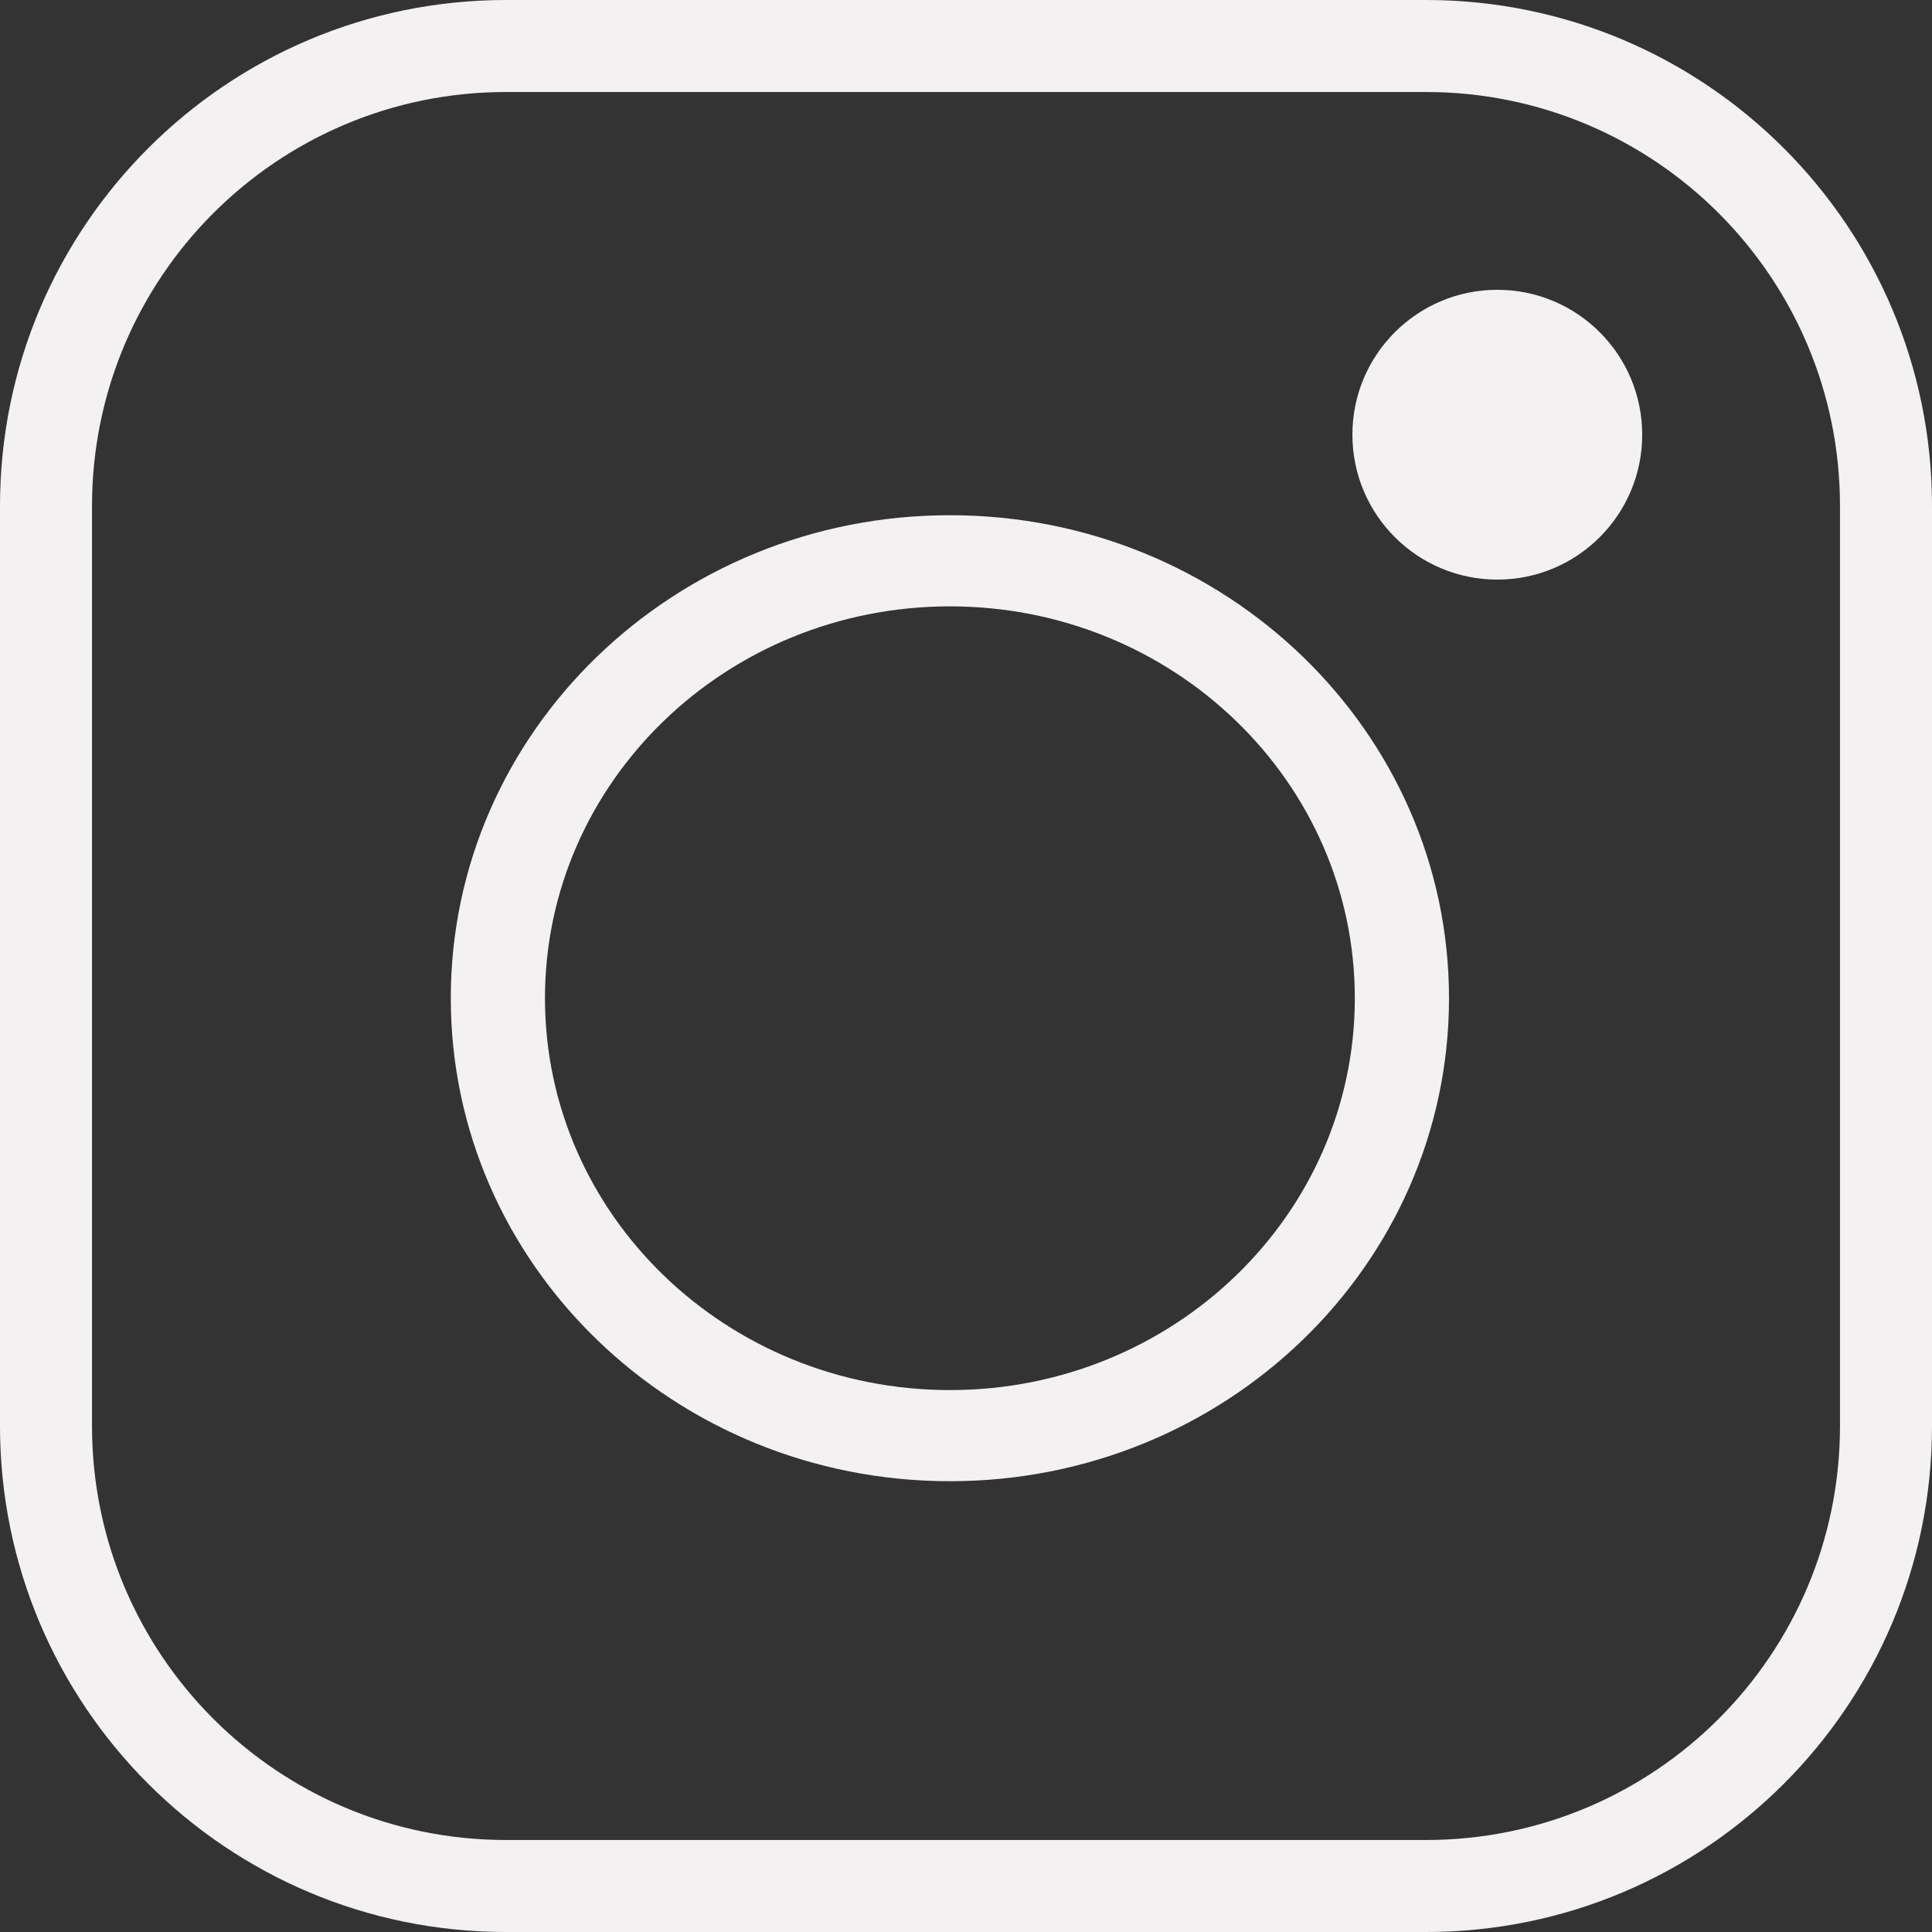
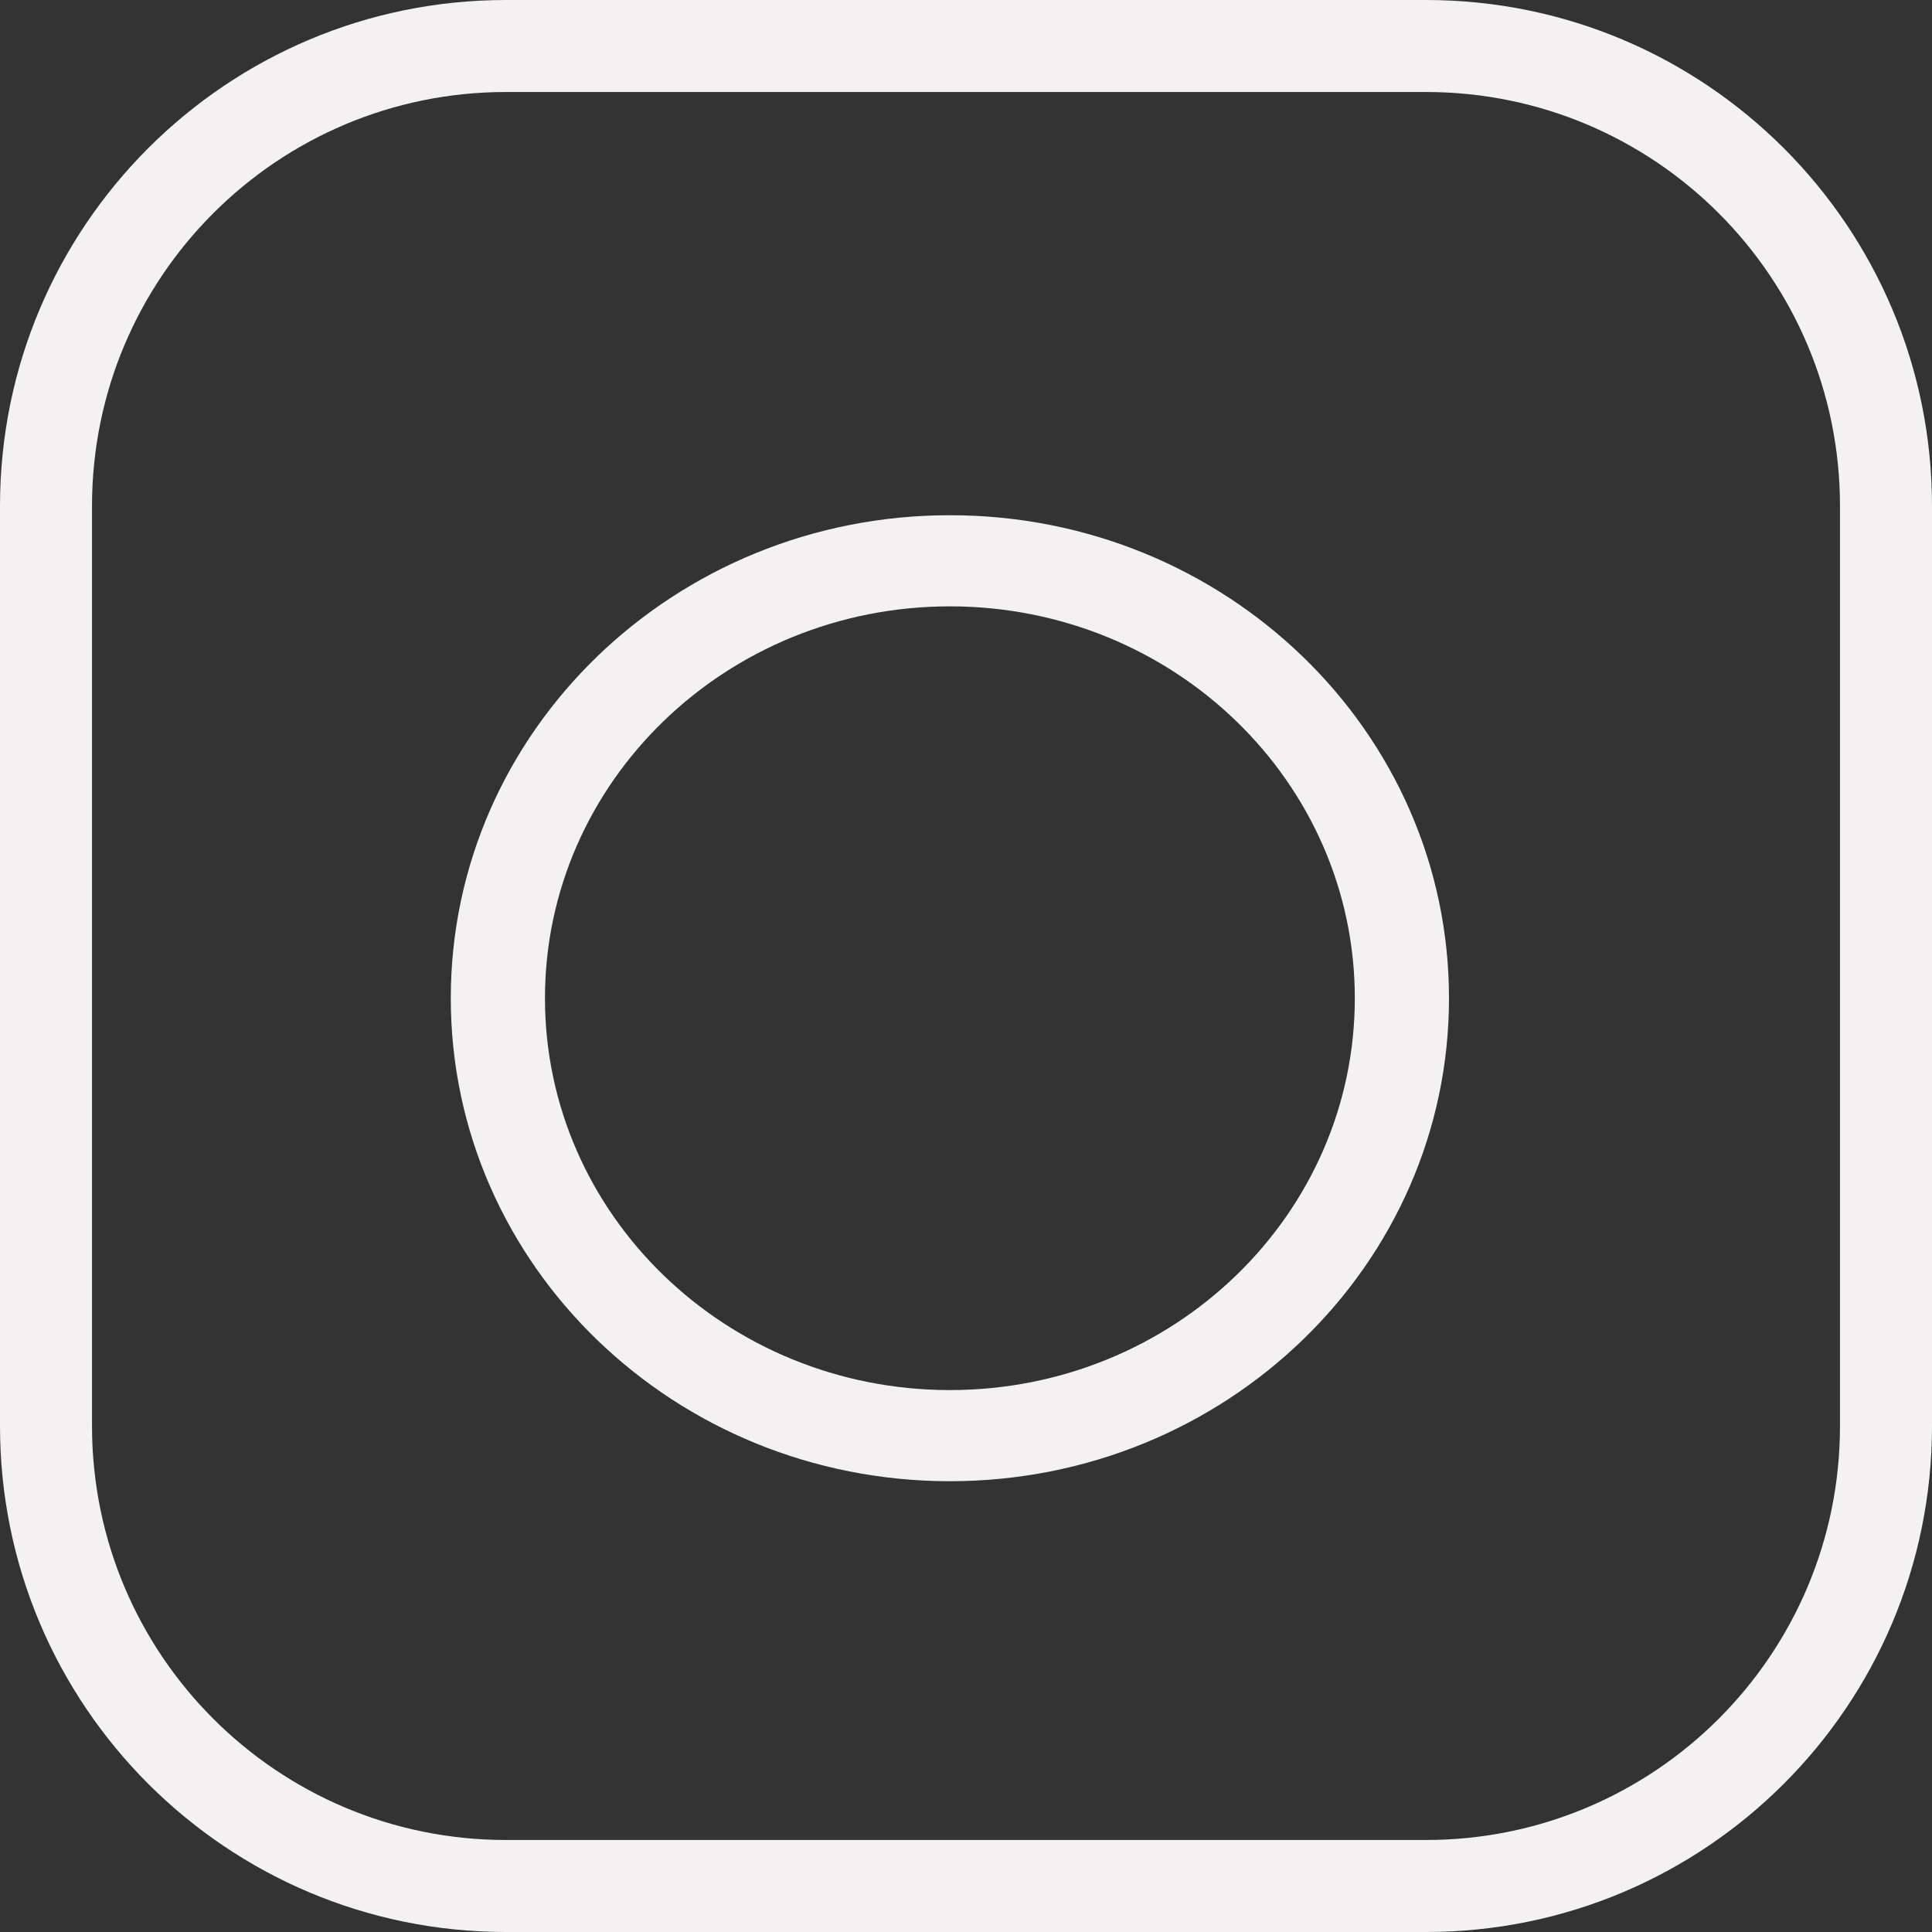
<svg xmlns="http://www.w3.org/2000/svg" width="40" height="40" viewBox="0 0 40 40" fill="none">
  <rect x="0" y="0" width="40" height="40" fill="#333333" stroke="none" />
  <path fill-rule="evenodd" clip-rule="evenodd" d="M0 10.476C0 4.69 4.69 0 10.476 0H29.524C35.31 0 40 4.69 40 10.476V29.524C40 35.31 35.31 40 29.524 40H10.476C4.69 40 0 35.31 0 29.524V10.476ZM10.476 1.905C5.742 1.905 1.905 5.742 1.905 10.476V29.524C1.905 34.258 5.742 38.095 10.476 38.095H29.524C34.258 38.095 38.095 34.258 38.095 29.524V10.476C38.095 5.742 34.258 1.905 29.524 1.905H10.476Z" fill="#F3F1F1" />
  <path fill-rule="evenodd" clip-rule="evenodd" d="M19.667 12.554C15.037 12.554 11.283 16.186 11.283 20.667C11.283 25.148 15.037 28.78 19.667 28.78C24.297 28.78 28.05 25.148 28.05 20.667C28.05 16.186 24.297 12.554 19.667 12.554ZM9.333 20.667C9.333 15.144 13.96 10.667 19.667 10.667C25.374 10.667 30 15.144 30 20.667C30 26.19 25.374 30.667 19.667 30.667C13.96 30.667 9.333 26.19 9.333 20.667Z" fill="#F3F1F1" />
-   <path d="M34 9C34 10.657 32.657 12 31 12C29.343 12 28 10.657 28 9C28 7.343 29.343 6 31 6C32.657 6 34 7.343 34 9Z" fill="#F3F1F1" />
</svg>